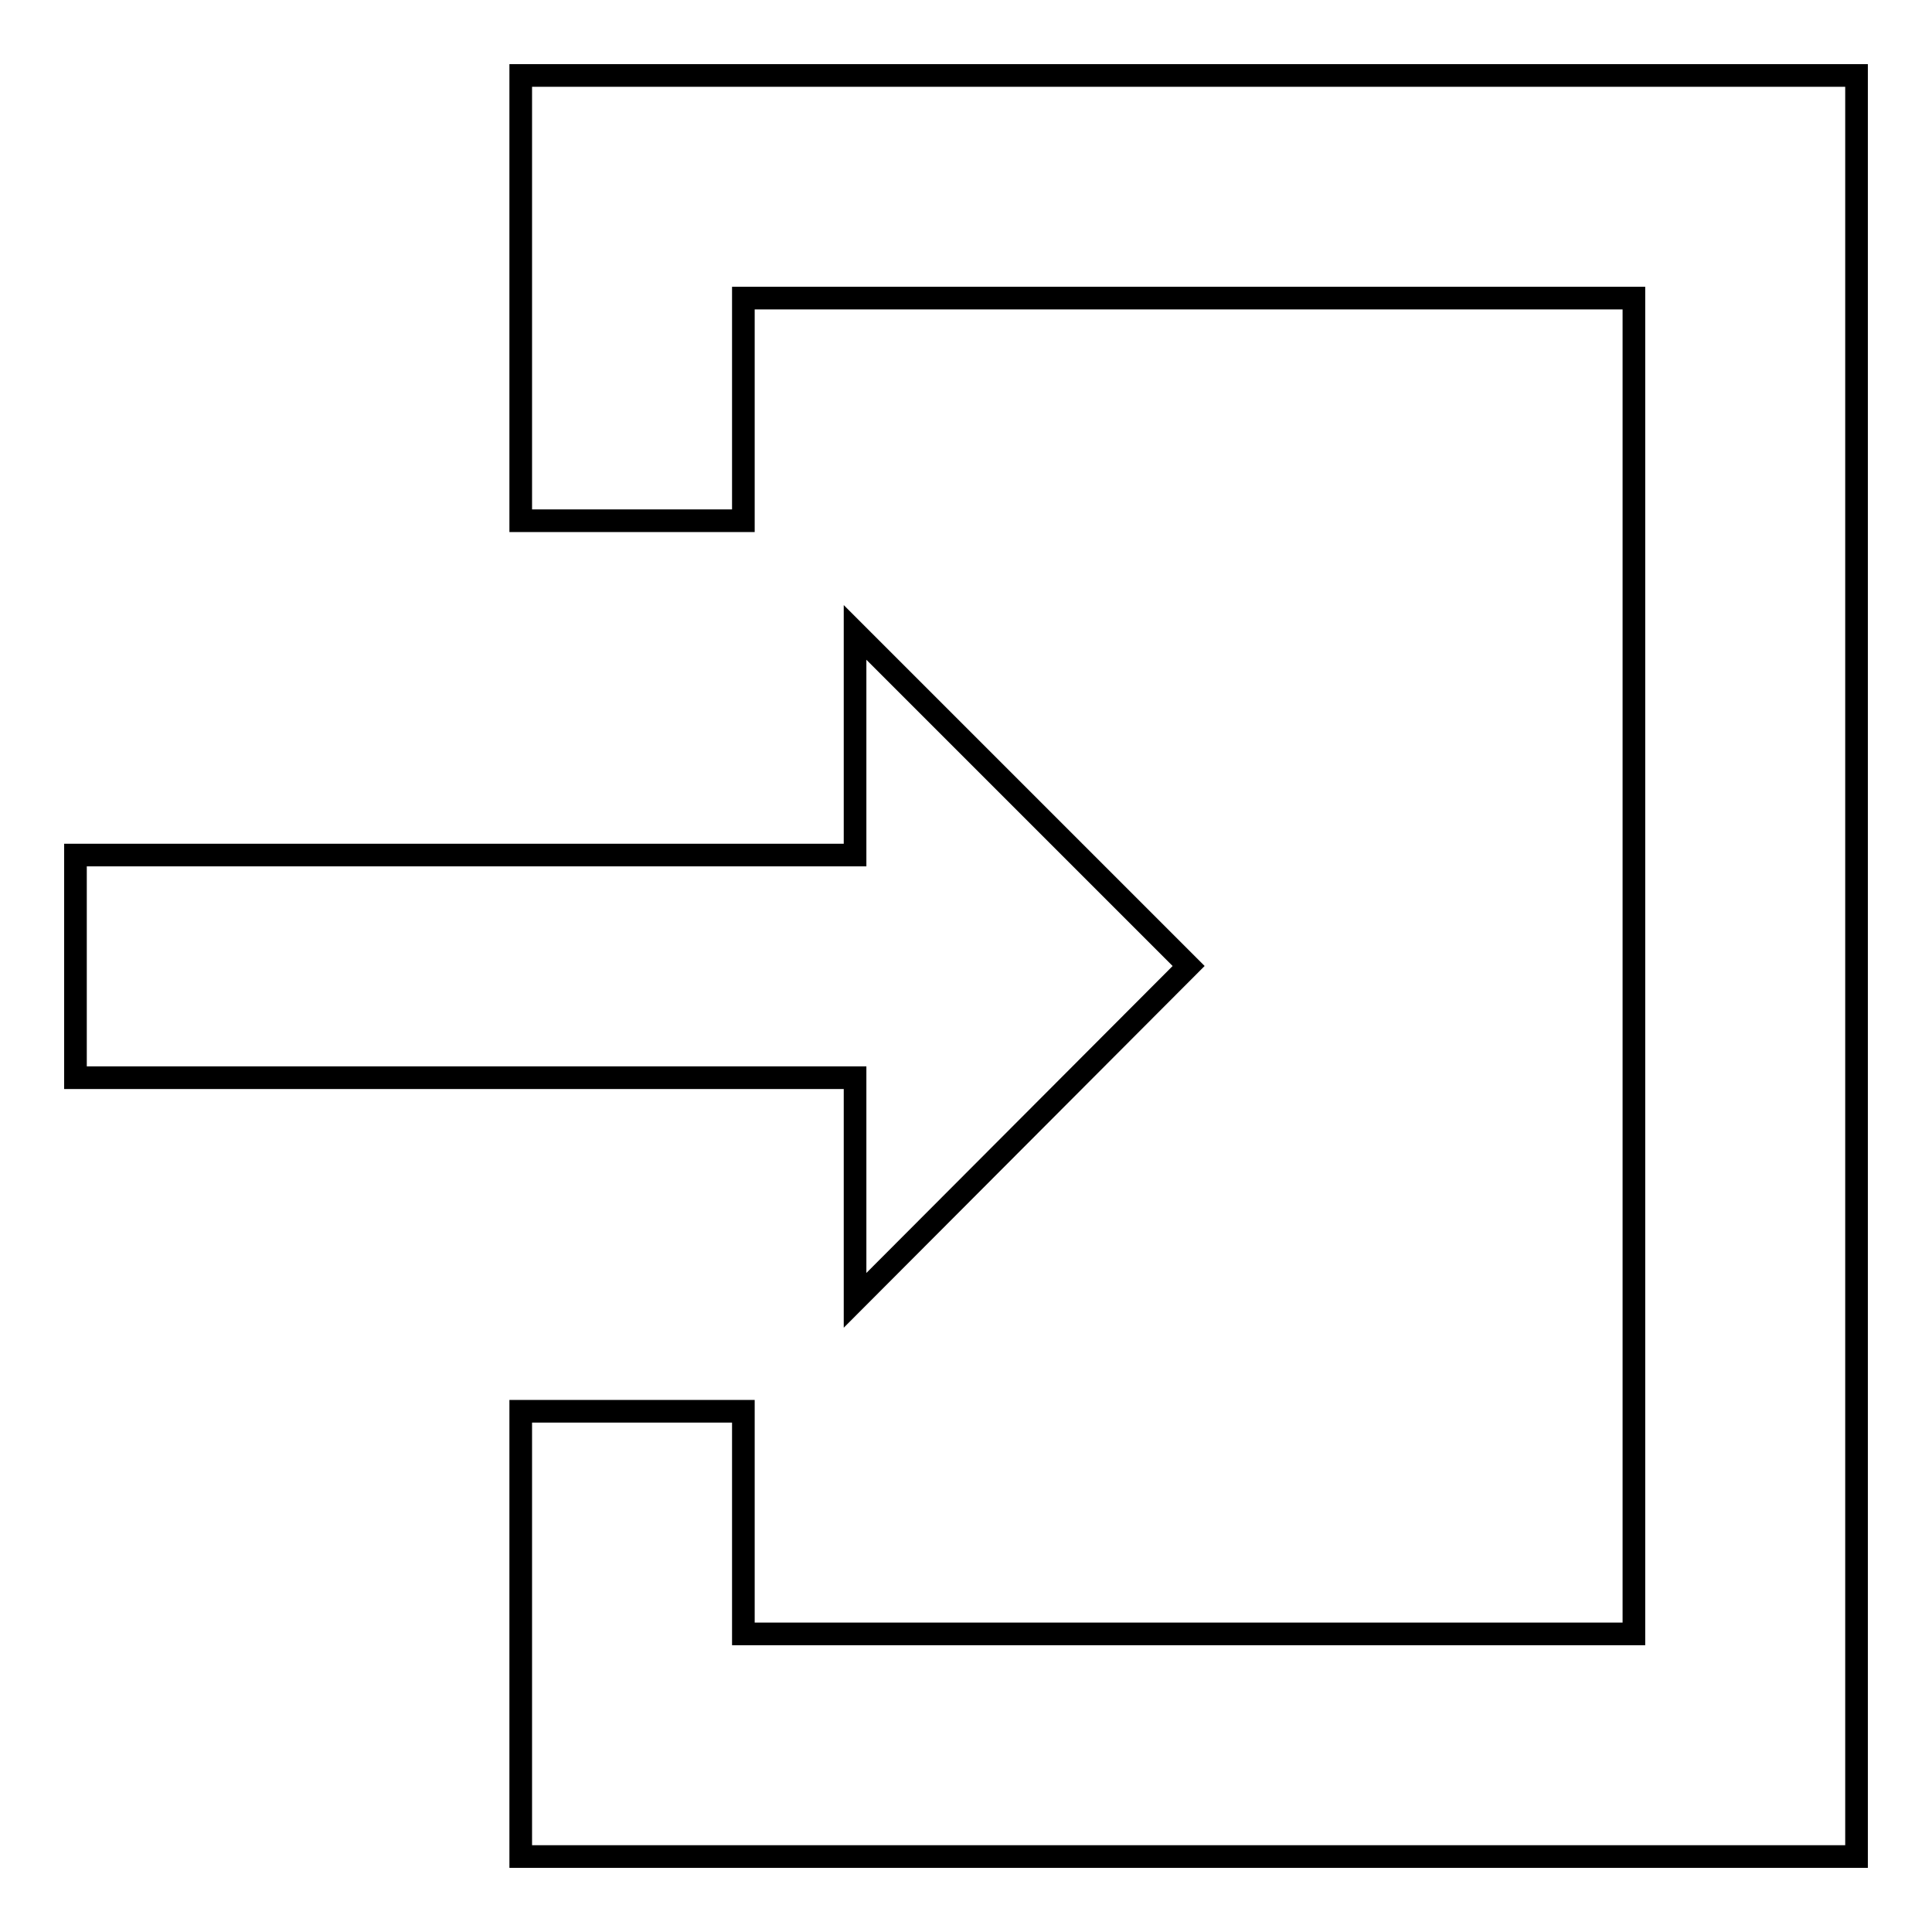
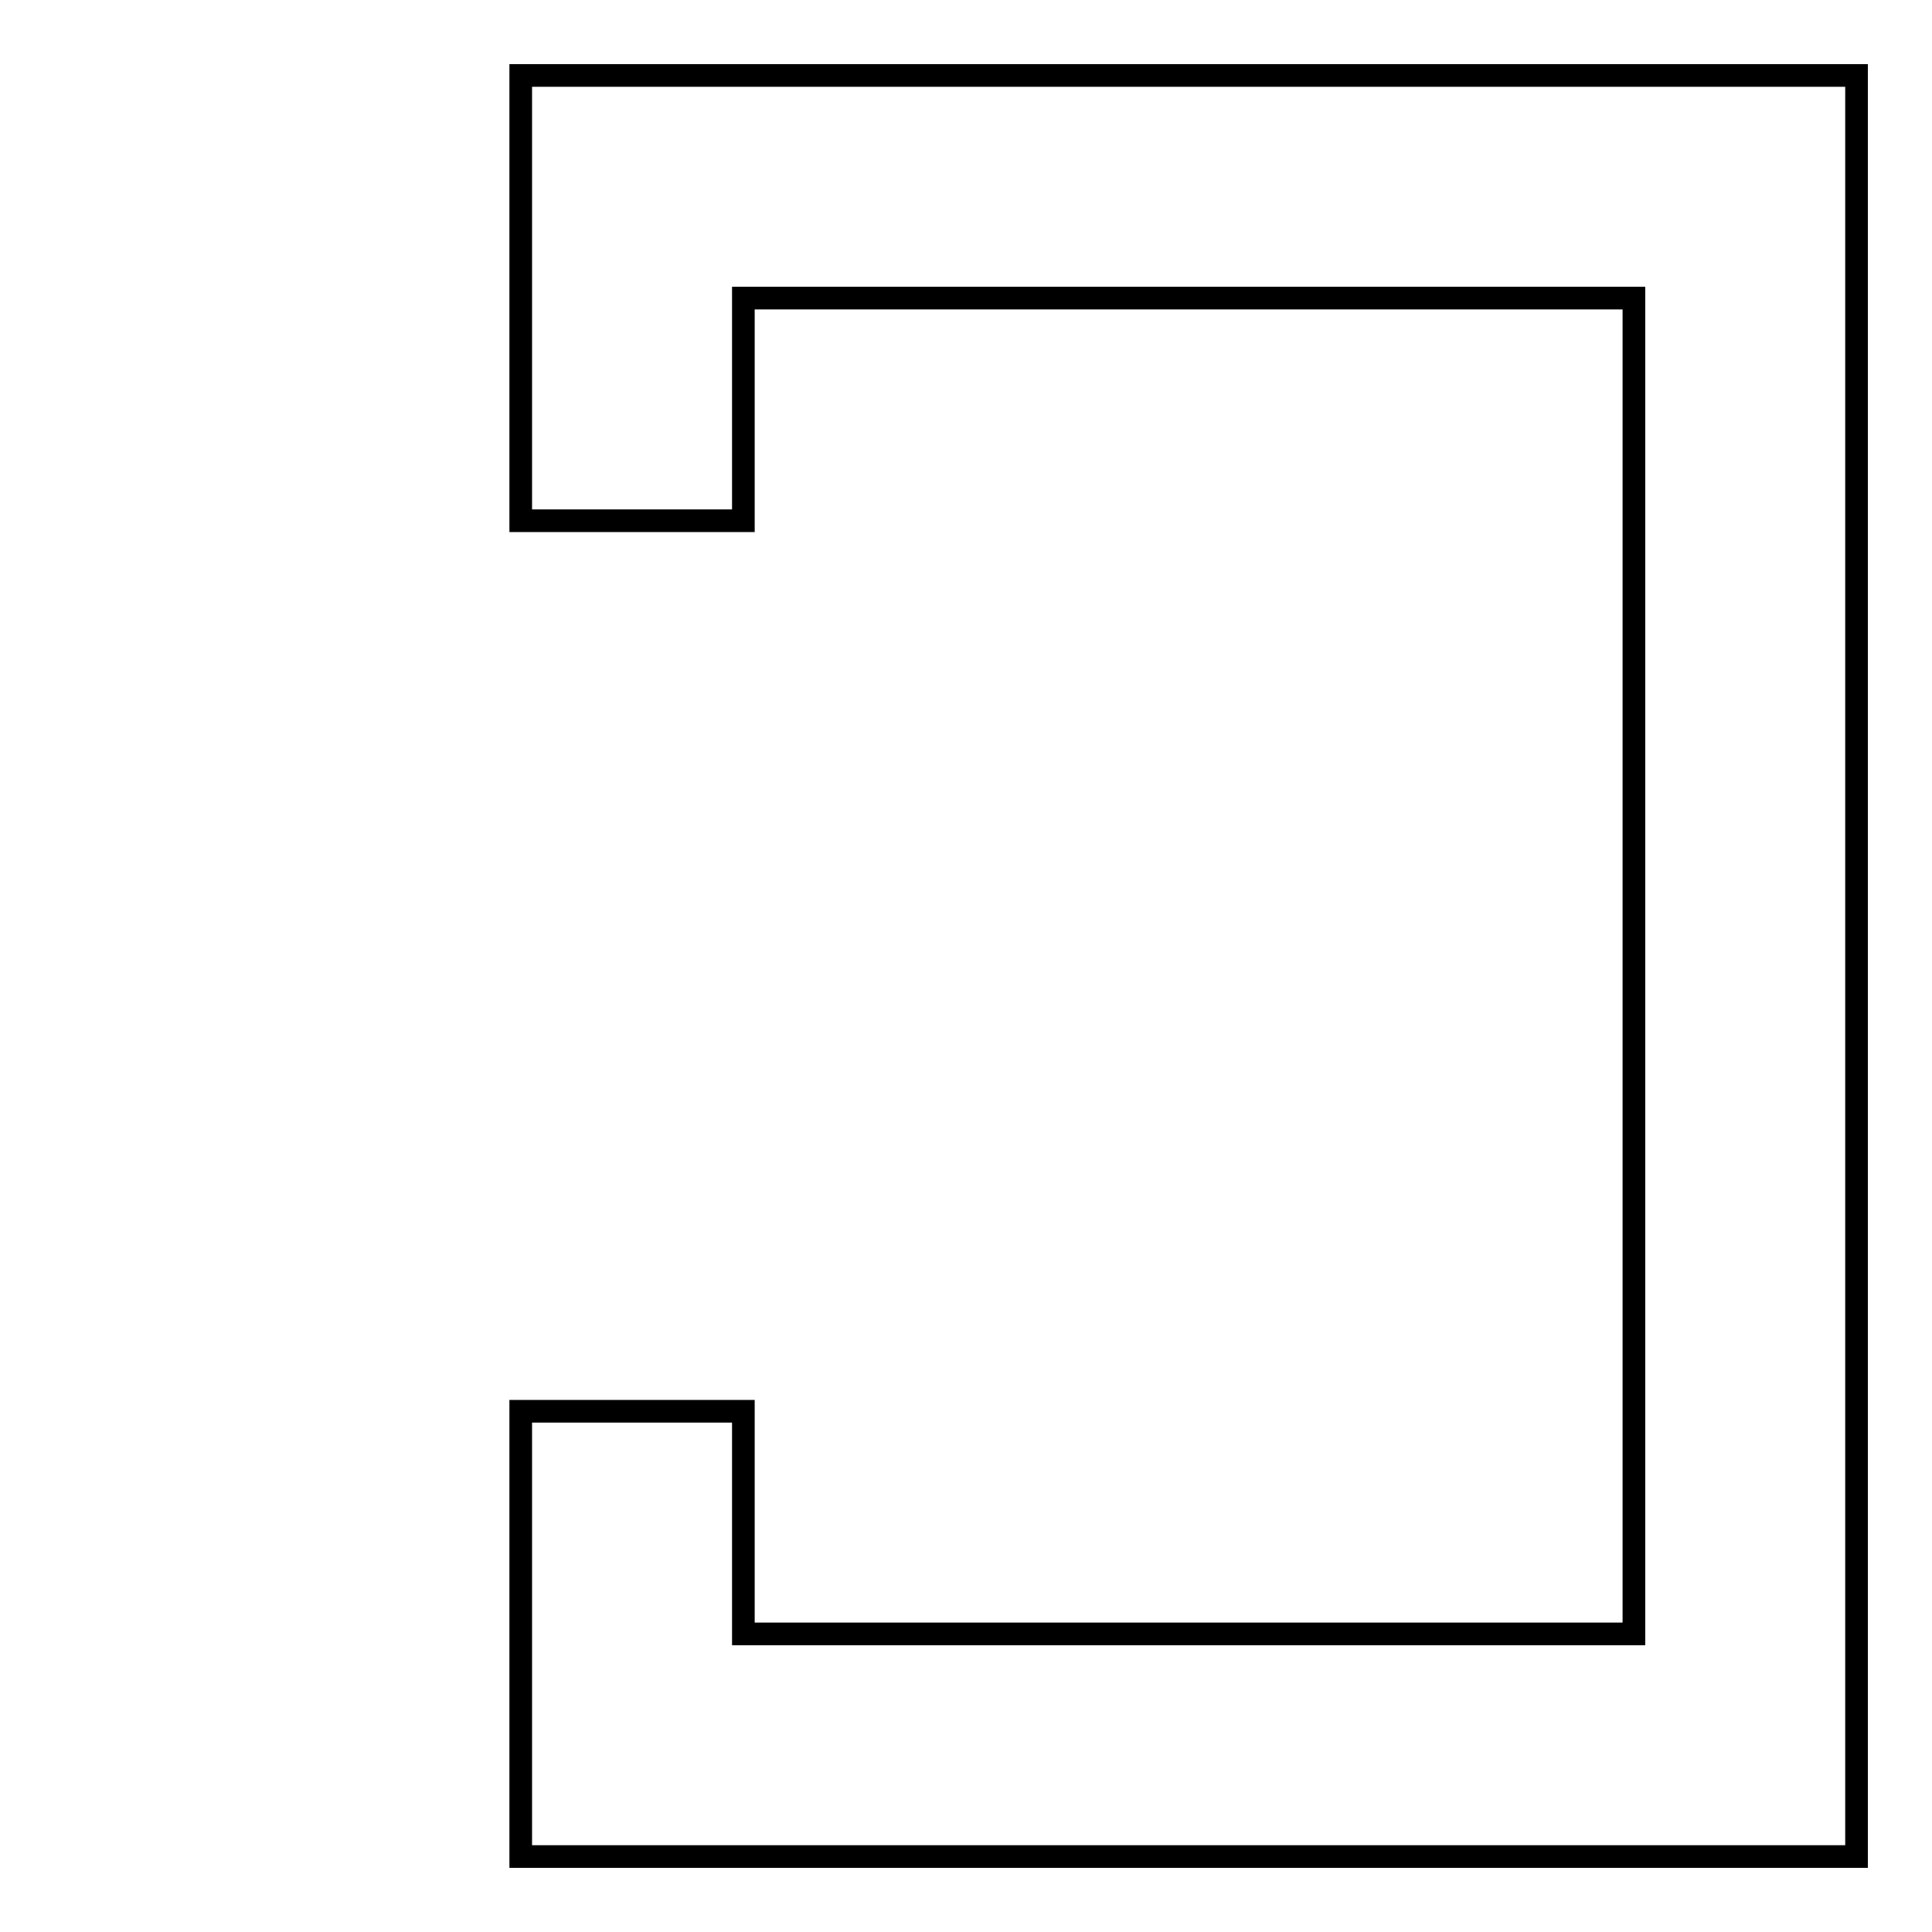
<svg xmlns="http://www.w3.org/2000/svg" version="1.1" x="0px" y="0px" viewBox="0 0 256 256" enable-background="new 0 0 256 256" xml:space="preserve">
  <g>
    <g>
      <g>
        <g>
          <path stroke-width="3" fill-opacity="0" stroke="#000000" d="M69 10L69 69 98.5 69 98.5 39.5 216.5 39.5 216.5 216.5 98.5 216.5 98.5 187 69 187 69 246 246 246 246 10 z" />
-           <path stroke-width="3" fill-opacity="0" stroke="#000000" d="M113.3 172.3L157.5 128 113.3 83.8 113.3 113.3 10 113.3 10 142.8 113.3 142.8 z" />
        </g>
      </g>
      <g />
      <g />
      <g />
      <g />
      <g />
      <g />
      <g />
      <g />
      <g />
      <g />
      <g />
      <g />
      <g />
      <g />
      <g />
    </g>
  </g>
</svg>